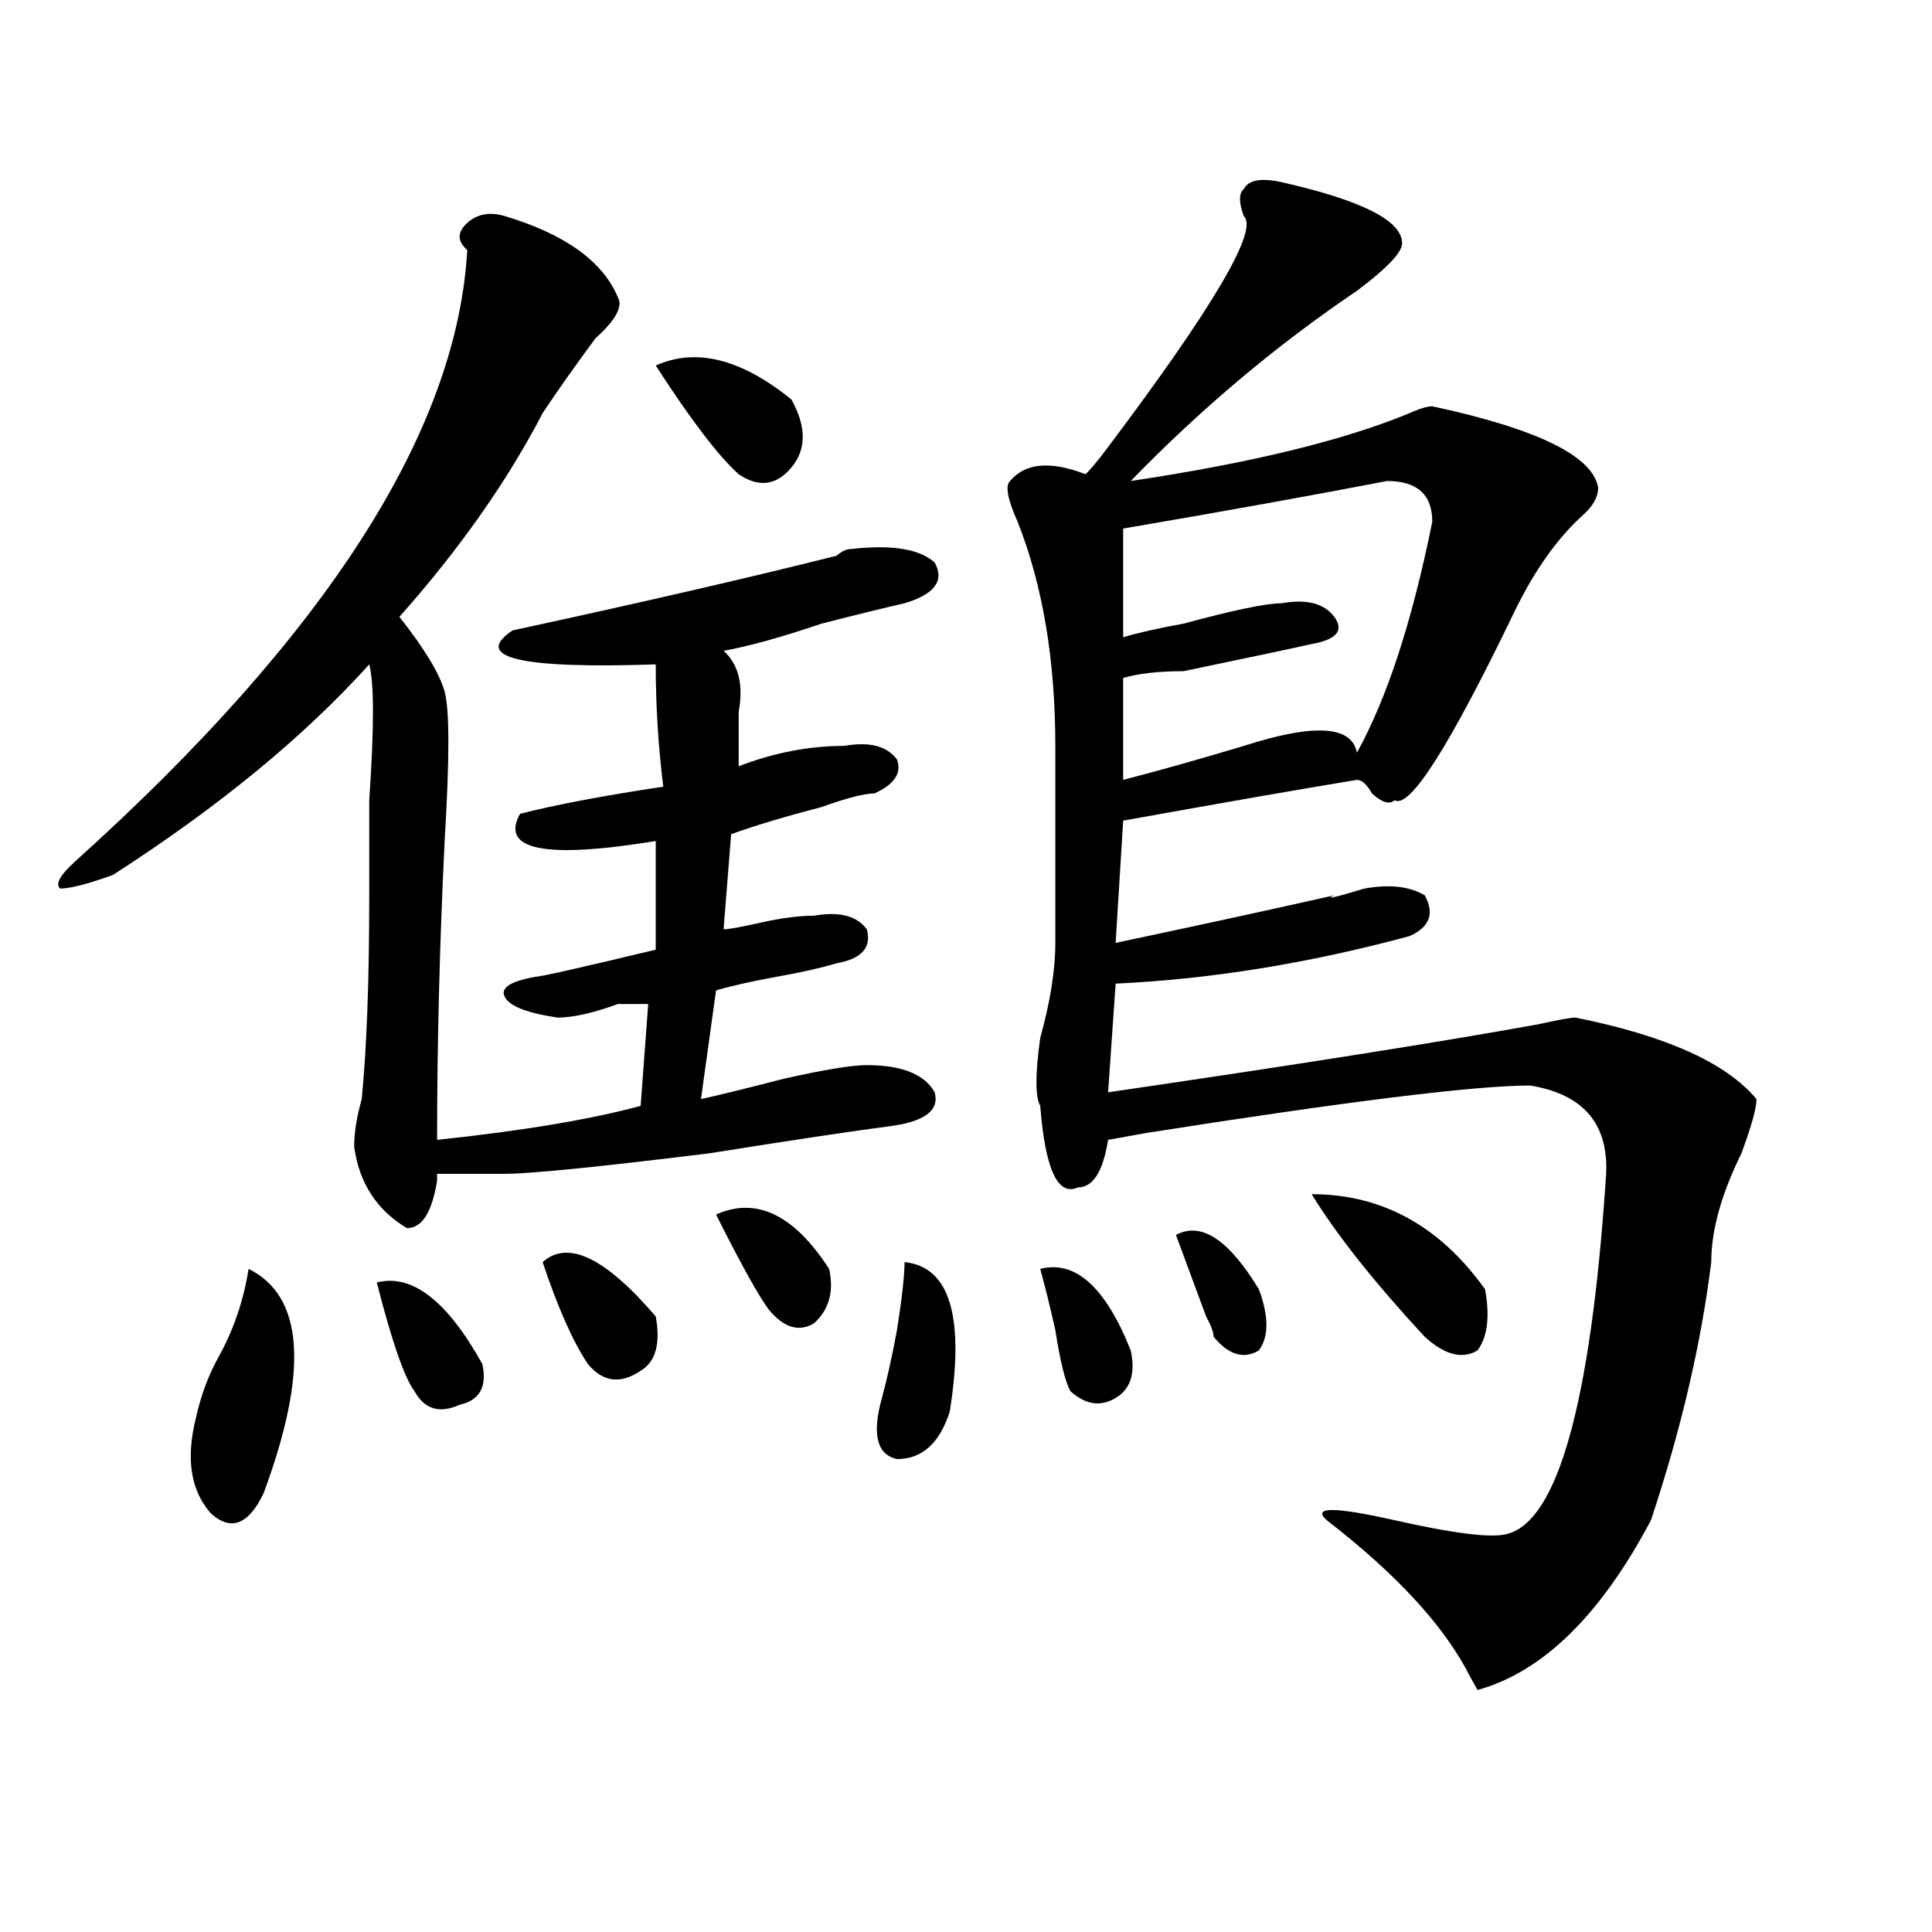
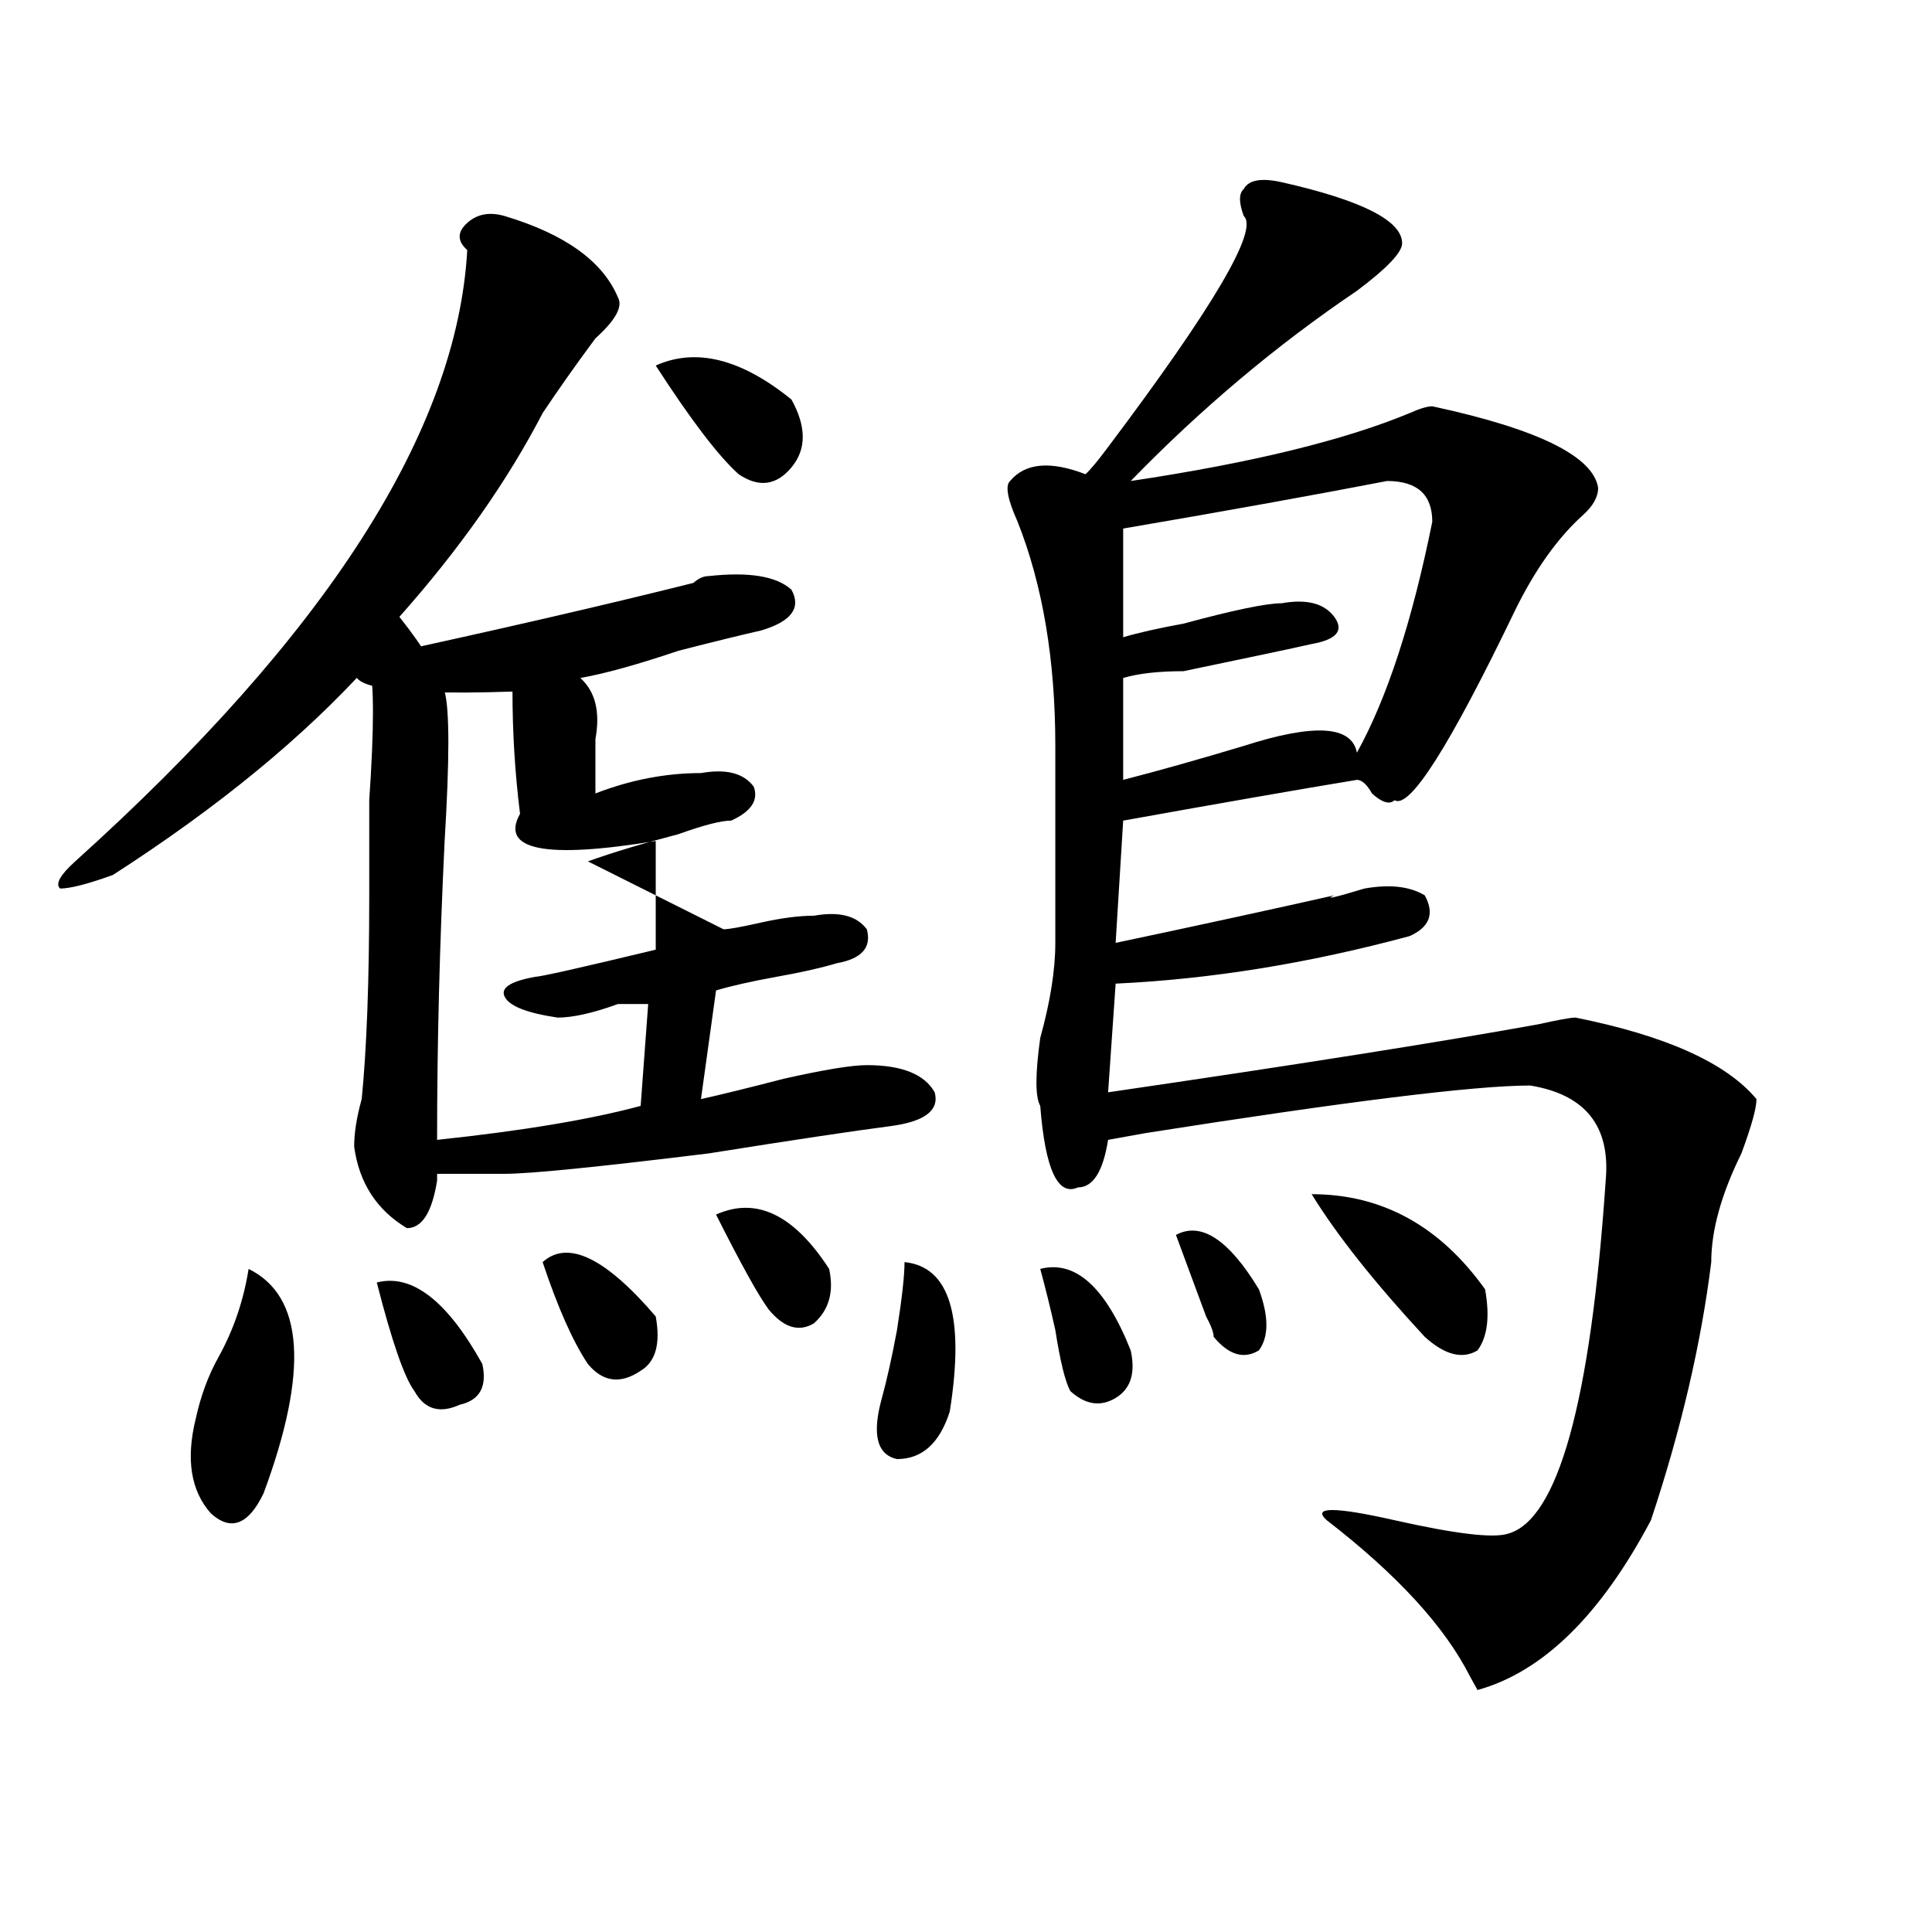
<svg xmlns="http://www.w3.org/2000/svg" version="1.1" id="图层_1" x="0px" y="0px" width="1000px" height="1000px" viewBox="0 0 1000 1000" enable-background="new 0 0 1000 1000" xml:space="preserve">
-   <path d="M261.359,111.859c31.219,9.394,50.73,23.456,58.535,42.188c2.562,4.724-1.341,11.755-11.707,21.094  c-10.427,14.063-19.512,26.972-27.316,38.672c-18.231,35.156-42.926,70.313-74.145,105.469  c12.987,16.425,20.792,29.334,23.414,38.672c2.562,9.394,2.562,35.156,0,77.344c-2.622,53.943-3.902,105.469-3.902,154.688  c44.206-4.669,79.327-10.547,105.363-17.578l3.902-52.734h-15.609c-13.048,4.725-23.414,7.031-31.219,7.031  c-15.609-2.307-24.755-5.822-27.316-10.547c-2.622-4.669,2.562-8.185,15.609-10.547c2.562,0,23.414-4.669,62.438-14.063v-56.25  c-57.255,9.394-80.669,4.725-70.242-14.063c18.171-4.669,42.926-9.338,74.145-14.063c-2.622-21.094-3.902-42.188-3.902-63.281  c-70.242,2.362-94.997-3.516-74.145-17.578c64.999-14.063,120.973-26.916,167.801-38.672c2.562-2.307,5.183-3.516,7.805-3.516  c20.792-2.307,35.121,0,42.926,7.031c5.183,9.394,0,16.425-15.609,21.094c-10.427,2.362-24.755,5.878-42.926,10.547  c-20.853,7.031-37.743,11.756-50.73,14.063c7.805,7.031,10.366,17.578,7.805,31.641c0,11.756,0,21.094,0,28.125  c18.171-7.031,36.401-10.547,54.633-10.547c12.987-2.307,22.073,0,27.316,7.031c2.562,7.031-1.341,12.909-11.707,17.578  c-5.243,0-14.329,2.362-27.316,7.031c-18.231,4.725-33.841,9.394-46.828,14.063L374.527,481c2.562,0,9.085-1.153,19.512-3.516  c10.366-2.307,19.512-3.516,27.316-3.516c12.987-2.307,22.073,0,27.316,7.031c2.562,9.394-2.622,15.271-15.609,17.578  c-7.805,2.362-18.231,4.725-31.219,7.031c-13.048,2.362-23.414,4.725-31.219,7.031l-7.805,56.25  c10.366-2.307,24.694-5.822,42.926-10.547c20.792-4.669,35.121-7.031,42.926-7.031c18.171,0,29.878,4.725,35.121,14.063  c2.562,9.394-5.243,15.271-23.414,17.578c-18.231,2.362-49.45,7.031-93.656,14.063c-57.255,7.031-92.376,10.547-105.363,10.547  c-13.048,0-24.755,0-35.121,0v3.516c-2.622,16.425-7.805,24.609-15.609,24.609c-15.609-9.338-24.755-23.4-27.316-42.188  c0-7.031,1.28-15.216,3.902-24.609c2.562-25.763,3.902-60.919,3.902-105.469c0-11.7,0-28.125,0-49.219  c2.562-37.463,2.562-60.919,0-70.313c-33.841,37.519-78.047,73.828-132.68,108.984c-13.048,4.725-22.134,7.031-27.316,7.031  c-2.622-2.307,0-7.031,7.805-14.063c130.058-117.169,197.679-222.638,202.922-316.406c-5.243-4.669-5.243-9.339,0-14.063  C247.03,110.706,253.555,109.552,261.359,111.859z M128.68,656.781c28.597,14.063,31.219,52.734,7.805,116.016  c-7.805,16.425-16.95,19.94-27.316,10.547c-10.427-11.7-13.048-28.125-7.805-49.219c2.562-11.7,6.464-22.247,11.707-31.641  C120.875,688.422,126.058,673.206,128.68,656.781z M195.02,663.813c18.171-4.669,36.401,9.394,54.633,42.188  c2.562,11.756-1.341,18.787-11.707,21.094c-10.427,4.725-18.231,2.362-23.414-7.031C209.288,713.031,202.824,694.3,195.02,663.813z   M280.871,653.266c12.987-11.7,32.499-2.307,58.535,28.125c2.562,14.063,0,23.456-7.805,28.125  c-10.427,7.031-19.512,5.878-27.316-3.516C296.48,694.3,288.676,676.722,280.871,653.266z M339.406,189.203  c20.792-9.339,44.206-3.516,70.242,17.578c7.805,14.063,7.805,25.817,0,35.156c-7.805,9.394-16.95,10.547-27.316,3.516  C371.905,236.114,357.577,217.328,339.406,189.203z M370.625,628.656c20.792-9.338,40.304,0,58.535,28.125  c2.562,11.756,0,21.094-7.805,28.125c-7.805,4.725-15.609,2.362-23.414-7.031C392.698,670.844,383.612,654.475,370.625,628.656z   M468.184,653.266c23.414,2.362,31.219,28.125,23.414,77.344c-5.243,16.425-14.329,24.609-27.316,24.609  c-10.427-2.307-13.048-12.854-7.805-31.641c2.562-9.338,5.183-21.094,7.805-35.156C466.843,672.053,468.184,660.297,468.184,653.266  z M663.301,94.281c41.585,9.394,62.438,19.94,62.438,31.641c0,4.724-7.805,12.909-23.414,24.609  c-41.646,28.125-80.669,60.974-117.07,98.438c62.438-9.339,110.546-21.094,144.387-35.156c5.183-2.308,9.085-3.516,11.707-3.516  c54.633,11.755,83.229,25.817,85.852,42.188c0,4.724-2.622,9.394-7.805,14.063c-13.048,11.756-24.755,28.125-35.121,49.219  c-33.841,70.313-54.633,103.162-62.438,98.438c-2.622,2.362-6.524,1.209-11.707-3.516c-2.622-4.669-5.243-7.031-7.805-7.031  c-28.657,4.725-68.962,11.756-120.973,21.094l-3.902,63.281c44.206-9.338,81.949-17.578,113.168-24.609  c-5.243,2.362,0,1.209,15.609-3.516c12.987-2.307,23.414-1.153,31.219,3.516c5.183,9.394,2.562,16.425-7.805,21.094  c-52.071,14.063-102.802,22.303-152.191,24.609l-3.902,56.25c96.218-14.063,170.362-25.763,222.434-35.156  c10.366-2.307,16.89-3.516,19.512-3.516c46.828,9.394,78.047,23.456,93.656,42.188c0,4.725-2.622,14.063-7.805,28.125  c-10.427,21.094-15.609,39.881-15.609,56.25c-5.243,42.188-15.609,86.737-31.219,133.594  c-26.036,49.219-55.974,78.497-89.754,87.891l-3.902-7.031c-13.048-25.818-37.743-52.734-74.145-80.859  c-7.805-7.031,3.902-7.031,35.121,0s50.73,9.394,58.535,7.031c25.976-7.031,42.926-67.95,50.73-182.813  c2.562-28.125-10.427-44.494-39.023-49.219c-28.657,0-94.997,8.24-199.02,24.609l-19.512,3.516  c-2.622,16.425-7.805,24.609-15.609,24.609c-10.427,4.725-16.95-9.338-19.512-42.188c-2.622-4.669-2.622-16.369,0-35.156  c5.183-18.731,7.805-35.156,7.805-49.219c0-35.156,0-69.104,0-101.953c0-44.494-6.524-83.166-19.512-116.016  c-5.243-11.7-6.524-18.731-3.902-21.094c7.805-9.339,20.792-10.547,39.023-3.516c2.562-2.308,6.464-7.031,11.707-14.063  c54.633-72.62,78.047-112.5,70.242-119.531c-2.622-7.031-2.622-11.7,0-14.063C646.351,93.128,652.874,91.974,663.301,94.281z   M538.426,656.781c18.171-4.669,33.78,9.394,46.828,42.188c2.562,11.756,0,19.94-7.805,24.609  c-7.805,4.725-15.609,3.516-23.414-3.516c-2.622-4.669-5.243-15.216-7.805-31.641C543.608,676.722,540.987,666.175,538.426,656.781z   M717.934,248.969c-36.462,7.031-81.949,15.271-136.582,24.609v56.25c7.805-2.307,18.171-4.669,31.219-7.031  c25.976-7.031,42.926-10.547,50.73-10.547c12.987-2.307,22.073,0,27.316,7.031c5.183,7.031,1.28,11.756-11.707,14.063  c-10.427,2.362-32.56,7.031-66.34,14.063c-13.048,0-23.414,1.209-31.219,3.516v52.734c18.171-4.669,39.023-10.547,62.438-17.578  c36.401-11.7,55.913-10.547,58.535,3.516c15.609-28.125,28.597-67.95,39.023-119.531C741.348,256,733.543,248.969,717.934,248.969z   M608.668,639.203c12.987-7.031,27.316,2.362,42.926,28.125c5.183,14.063,5.183,24.609,0,31.641  c-7.805,4.725-15.609,2.362-23.414-7.031c0-2.307-1.341-5.822-3.902-10.547C619.034,667.328,613.851,653.266,608.668,639.203z   M678.91,618.109c36.401,0,66.34,16.425,89.754,49.219c2.562,14.063,1.28,24.609-3.902,31.641  c-7.805,4.725-16.95,2.362-27.316-7.031C711.409,663.813,691.897,639.203,678.91,618.109z" />
+   <path d="M261.359,111.859c31.219,9.394,50.73,23.456,58.535,42.188c2.562,4.724-1.341,11.755-11.707,21.094  c-10.427,14.063-19.512,26.972-27.316,38.672c-18.231,35.156-42.926,70.313-74.145,105.469  c12.987,16.425,20.792,29.334,23.414,38.672c2.562,9.394,2.562,35.156,0,77.344c-2.622,53.943-3.902,105.469-3.902,154.688  c44.206-4.669,79.327-10.547,105.363-17.578l3.902-52.734h-15.609c-13.048,4.725-23.414,7.031-31.219,7.031  c-15.609-2.307-24.755-5.822-27.316-10.547c-2.622-4.669,2.562-8.185,15.609-10.547c2.562,0,23.414-4.669,62.438-14.063v-56.25  c-57.255,9.394-80.669,4.725-70.242-14.063c-2.622-21.094-3.902-42.188-3.902-63.281  c-70.242,2.362-94.997-3.516-74.145-17.578c64.999-14.063,120.973-26.916,167.801-38.672c2.562-2.307,5.183-3.516,7.805-3.516  c20.792-2.307,35.121,0,42.926,7.031c5.183,9.394,0,16.425-15.609,21.094c-10.427,2.362-24.755,5.878-42.926,10.547  c-20.853,7.031-37.743,11.756-50.73,14.063c7.805,7.031,10.366,17.578,7.805,31.641c0,11.756,0,21.094,0,28.125  c18.171-7.031,36.401-10.547,54.633-10.547c12.987-2.307,22.073,0,27.316,7.031c2.562,7.031-1.341,12.909-11.707,17.578  c-5.243,0-14.329,2.362-27.316,7.031c-18.231,4.725-33.841,9.394-46.828,14.063L374.527,481c2.562,0,9.085-1.153,19.512-3.516  c10.366-2.307,19.512-3.516,27.316-3.516c12.987-2.307,22.073,0,27.316,7.031c2.562,9.394-2.622,15.271-15.609,17.578  c-7.805,2.362-18.231,4.725-31.219,7.031c-13.048,2.362-23.414,4.725-31.219,7.031l-7.805,56.25  c10.366-2.307,24.694-5.822,42.926-10.547c20.792-4.669,35.121-7.031,42.926-7.031c18.171,0,29.878,4.725,35.121,14.063  c2.562,9.394-5.243,15.271-23.414,17.578c-18.231,2.362-49.45,7.031-93.656,14.063c-57.255,7.031-92.376,10.547-105.363,10.547  c-13.048,0-24.755,0-35.121,0v3.516c-2.622,16.425-7.805,24.609-15.609,24.609c-15.609-9.338-24.755-23.4-27.316-42.188  c0-7.031,1.28-15.216,3.902-24.609c2.562-25.763,3.902-60.919,3.902-105.469c0-11.7,0-28.125,0-49.219  c2.562-37.463,2.562-60.919,0-70.313c-33.841,37.519-78.047,73.828-132.68,108.984c-13.048,4.725-22.134,7.031-27.316,7.031  c-2.622-2.307,0-7.031,7.805-14.063c130.058-117.169,197.679-222.638,202.922-316.406c-5.243-4.669-5.243-9.339,0-14.063  C247.03,110.706,253.555,109.552,261.359,111.859z M128.68,656.781c28.597,14.063,31.219,52.734,7.805,116.016  c-7.805,16.425-16.95,19.94-27.316,10.547c-10.427-11.7-13.048-28.125-7.805-49.219c2.562-11.7,6.464-22.247,11.707-31.641  C120.875,688.422,126.058,673.206,128.68,656.781z M195.02,663.813c18.171-4.669,36.401,9.394,54.633,42.188  c2.562,11.756-1.341,18.787-11.707,21.094c-10.427,4.725-18.231,2.362-23.414-7.031C209.288,713.031,202.824,694.3,195.02,663.813z   M280.871,653.266c12.987-11.7,32.499-2.307,58.535,28.125c2.562,14.063,0,23.456-7.805,28.125  c-10.427,7.031-19.512,5.878-27.316-3.516C296.48,694.3,288.676,676.722,280.871,653.266z M339.406,189.203  c20.792-9.339,44.206-3.516,70.242,17.578c7.805,14.063,7.805,25.817,0,35.156c-7.805,9.394-16.95,10.547-27.316,3.516  C371.905,236.114,357.577,217.328,339.406,189.203z M370.625,628.656c20.792-9.338,40.304,0,58.535,28.125  c2.562,11.756,0,21.094-7.805,28.125c-7.805,4.725-15.609,2.362-23.414-7.031C392.698,670.844,383.612,654.475,370.625,628.656z   M468.184,653.266c23.414,2.362,31.219,28.125,23.414,77.344c-5.243,16.425-14.329,24.609-27.316,24.609  c-10.427-2.307-13.048-12.854-7.805-31.641c2.562-9.338,5.183-21.094,7.805-35.156C466.843,672.053,468.184,660.297,468.184,653.266  z M663.301,94.281c41.585,9.394,62.438,19.94,62.438,31.641c0,4.724-7.805,12.909-23.414,24.609  c-41.646,28.125-80.669,60.974-117.07,98.438c62.438-9.339,110.546-21.094,144.387-35.156c5.183-2.308,9.085-3.516,11.707-3.516  c54.633,11.755,83.229,25.817,85.852,42.188c0,4.724-2.622,9.394-7.805,14.063c-13.048,11.756-24.755,28.125-35.121,49.219  c-33.841,70.313-54.633,103.162-62.438,98.438c-2.622,2.362-6.524,1.209-11.707-3.516c-2.622-4.669-5.243-7.031-7.805-7.031  c-28.657,4.725-68.962,11.756-120.973,21.094l-3.902,63.281c44.206-9.338,81.949-17.578,113.168-24.609  c-5.243,2.362,0,1.209,15.609-3.516c12.987-2.307,23.414-1.153,31.219,3.516c5.183,9.394,2.562,16.425-7.805,21.094  c-52.071,14.063-102.802,22.303-152.191,24.609l-3.902,56.25c96.218-14.063,170.362-25.763,222.434-35.156  c10.366-2.307,16.89-3.516,19.512-3.516c46.828,9.394,78.047,23.456,93.656,42.188c0,4.725-2.622,14.063-7.805,28.125  c-10.427,21.094-15.609,39.881-15.609,56.25c-5.243,42.188-15.609,86.737-31.219,133.594  c-26.036,49.219-55.974,78.497-89.754,87.891l-3.902-7.031c-13.048-25.818-37.743-52.734-74.145-80.859  c-7.805-7.031,3.902-7.031,35.121,0s50.73,9.394,58.535,7.031c25.976-7.031,42.926-67.95,50.73-182.813  c2.562-28.125-10.427-44.494-39.023-49.219c-28.657,0-94.997,8.24-199.02,24.609l-19.512,3.516  c-2.622,16.425-7.805,24.609-15.609,24.609c-10.427,4.725-16.95-9.338-19.512-42.188c-2.622-4.669-2.622-16.369,0-35.156  c5.183-18.731,7.805-35.156,7.805-49.219c0-35.156,0-69.104,0-101.953c0-44.494-6.524-83.166-19.512-116.016  c-5.243-11.7-6.524-18.731-3.902-21.094c7.805-9.339,20.792-10.547,39.023-3.516c2.562-2.308,6.464-7.031,11.707-14.063  c54.633-72.62,78.047-112.5,70.242-119.531c-2.622-7.031-2.622-11.7,0-14.063C646.351,93.128,652.874,91.974,663.301,94.281z   M538.426,656.781c18.171-4.669,33.78,9.394,46.828,42.188c2.562,11.756,0,19.94-7.805,24.609  c-7.805,4.725-15.609,3.516-23.414-3.516c-2.622-4.669-5.243-15.216-7.805-31.641C543.608,676.722,540.987,666.175,538.426,656.781z   M717.934,248.969c-36.462,7.031-81.949,15.271-136.582,24.609v56.25c7.805-2.307,18.171-4.669,31.219-7.031  c25.976-7.031,42.926-10.547,50.73-10.547c12.987-2.307,22.073,0,27.316,7.031c5.183,7.031,1.28,11.756-11.707,14.063  c-10.427,2.362-32.56,7.031-66.34,14.063c-13.048,0-23.414,1.209-31.219,3.516v52.734c18.171-4.669,39.023-10.547,62.438-17.578  c36.401-11.7,55.913-10.547,58.535,3.516c15.609-28.125,28.597-67.95,39.023-119.531C741.348,256,733.543,248.969,717.934,248.969z   M608.668,639.203c12.987-7.031,27.316,2.362,42.926,28.125c5.183,14.063,5.183,24.609,0,31.641  c-7.805,4.725-15.609,2.362-23.414-7.031c0-2.307-1.341-5.822-3.902-10.547C619.034,667.328,613.851,653.266,608.668,639.203z   M678.91,618.109c36.401,0,66.34,16.425,89.754,49.219c2.562,14.063,1.28,24.609-3.902,31.641  c-7.805,4.725-16.95,2.362-27.316-7.031C711.409,663.813,691.897,639.203,678.91,618.109z" />
</svg>